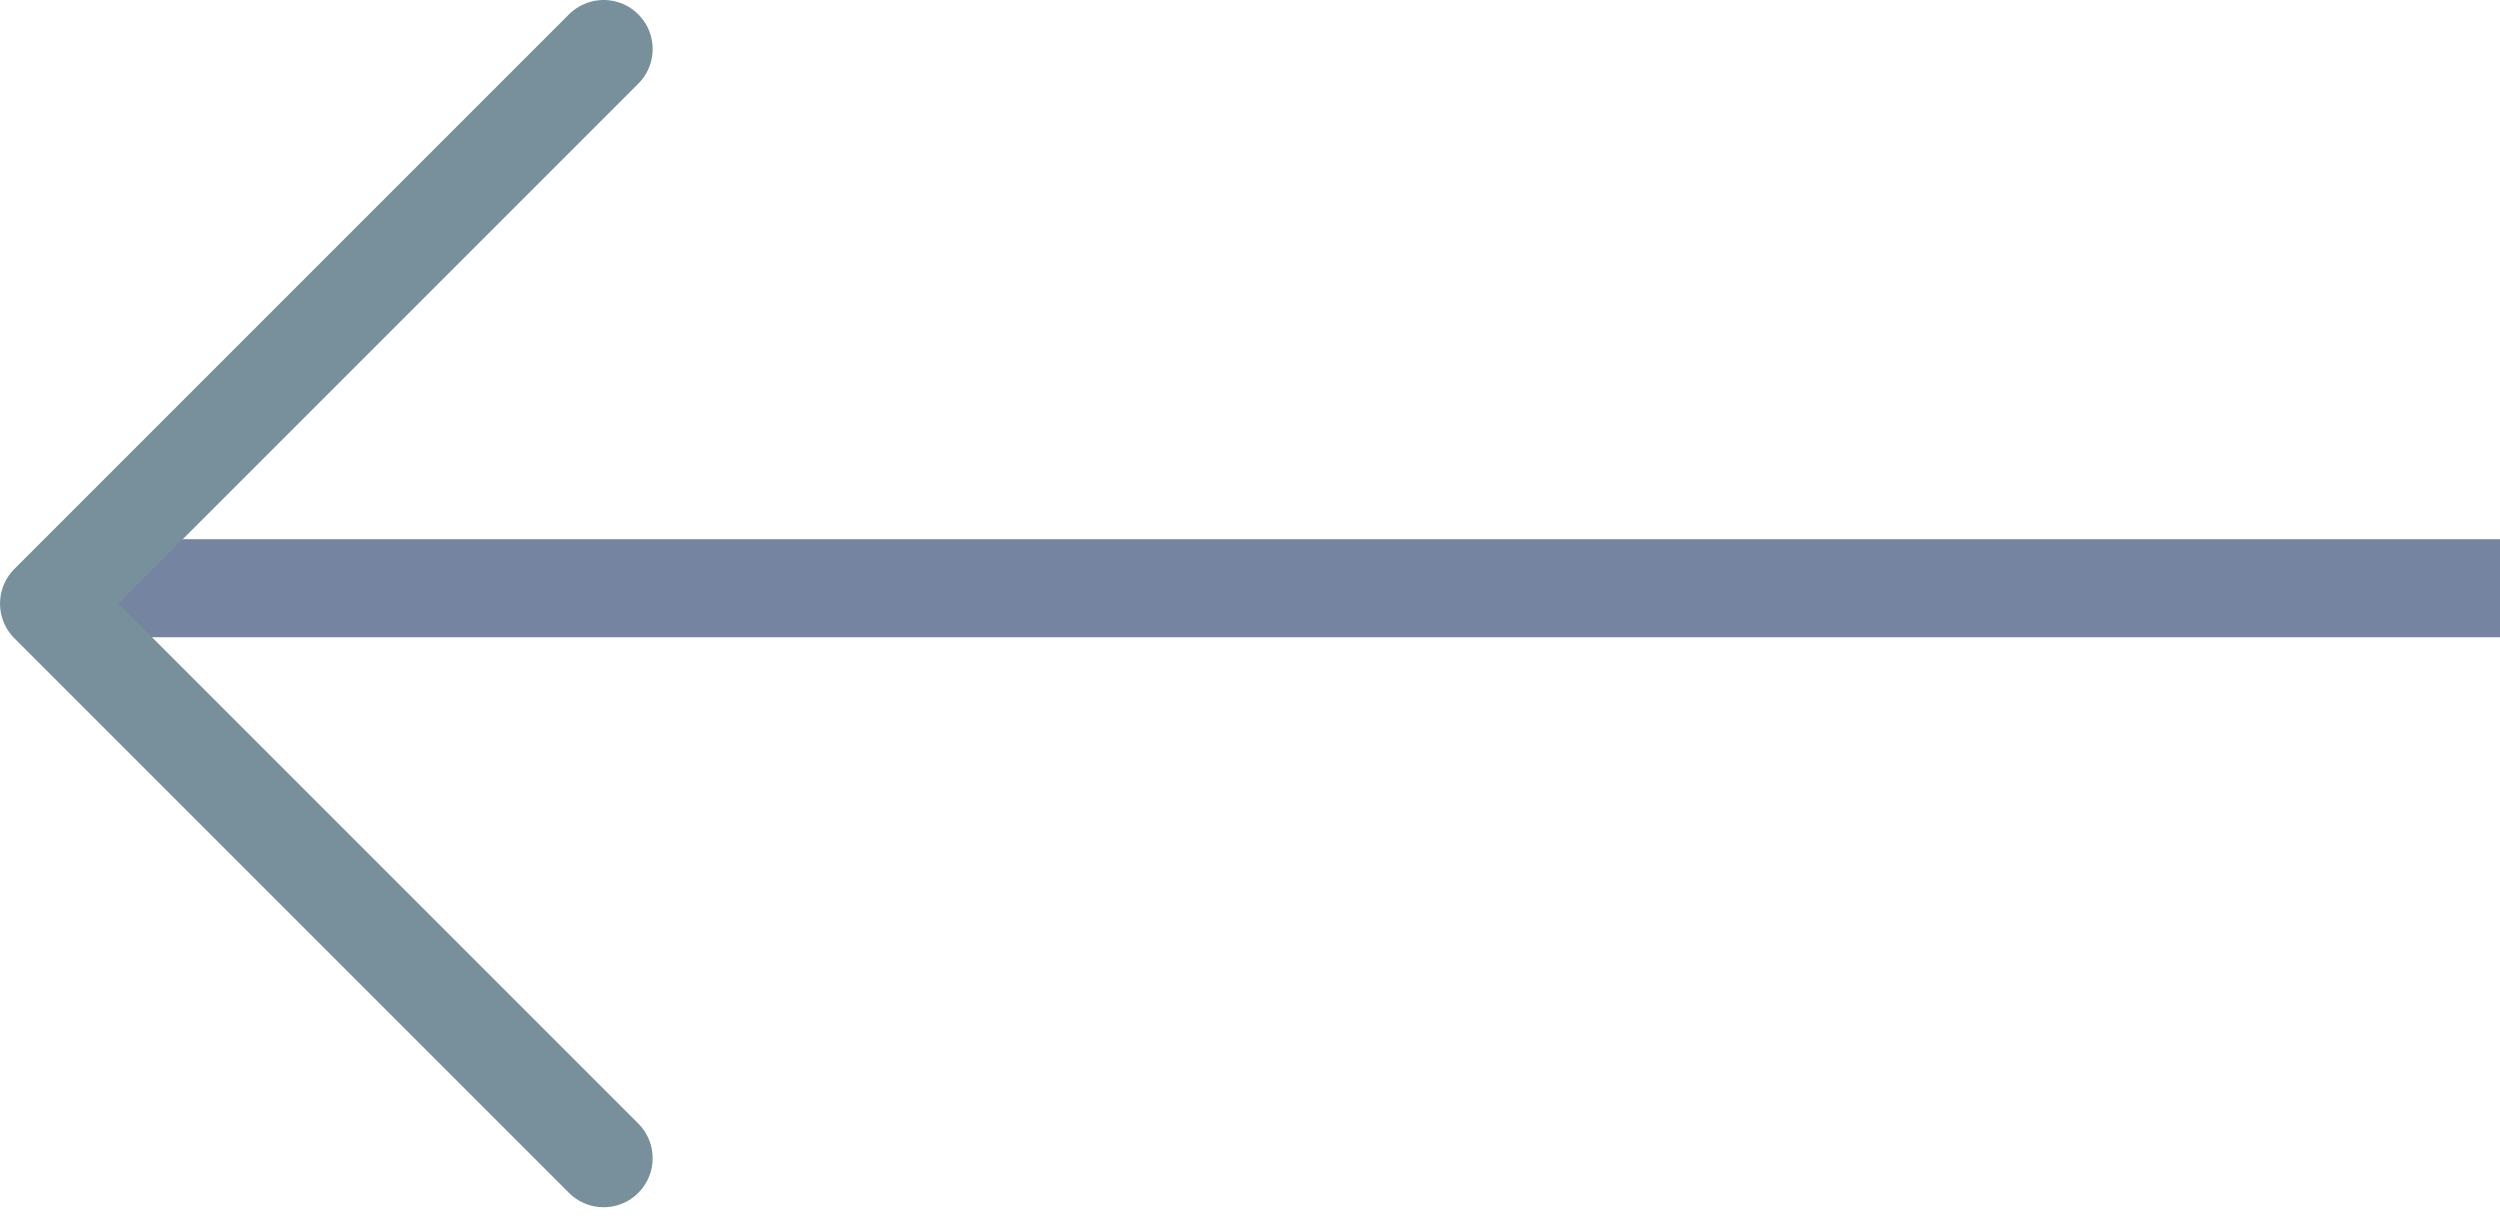
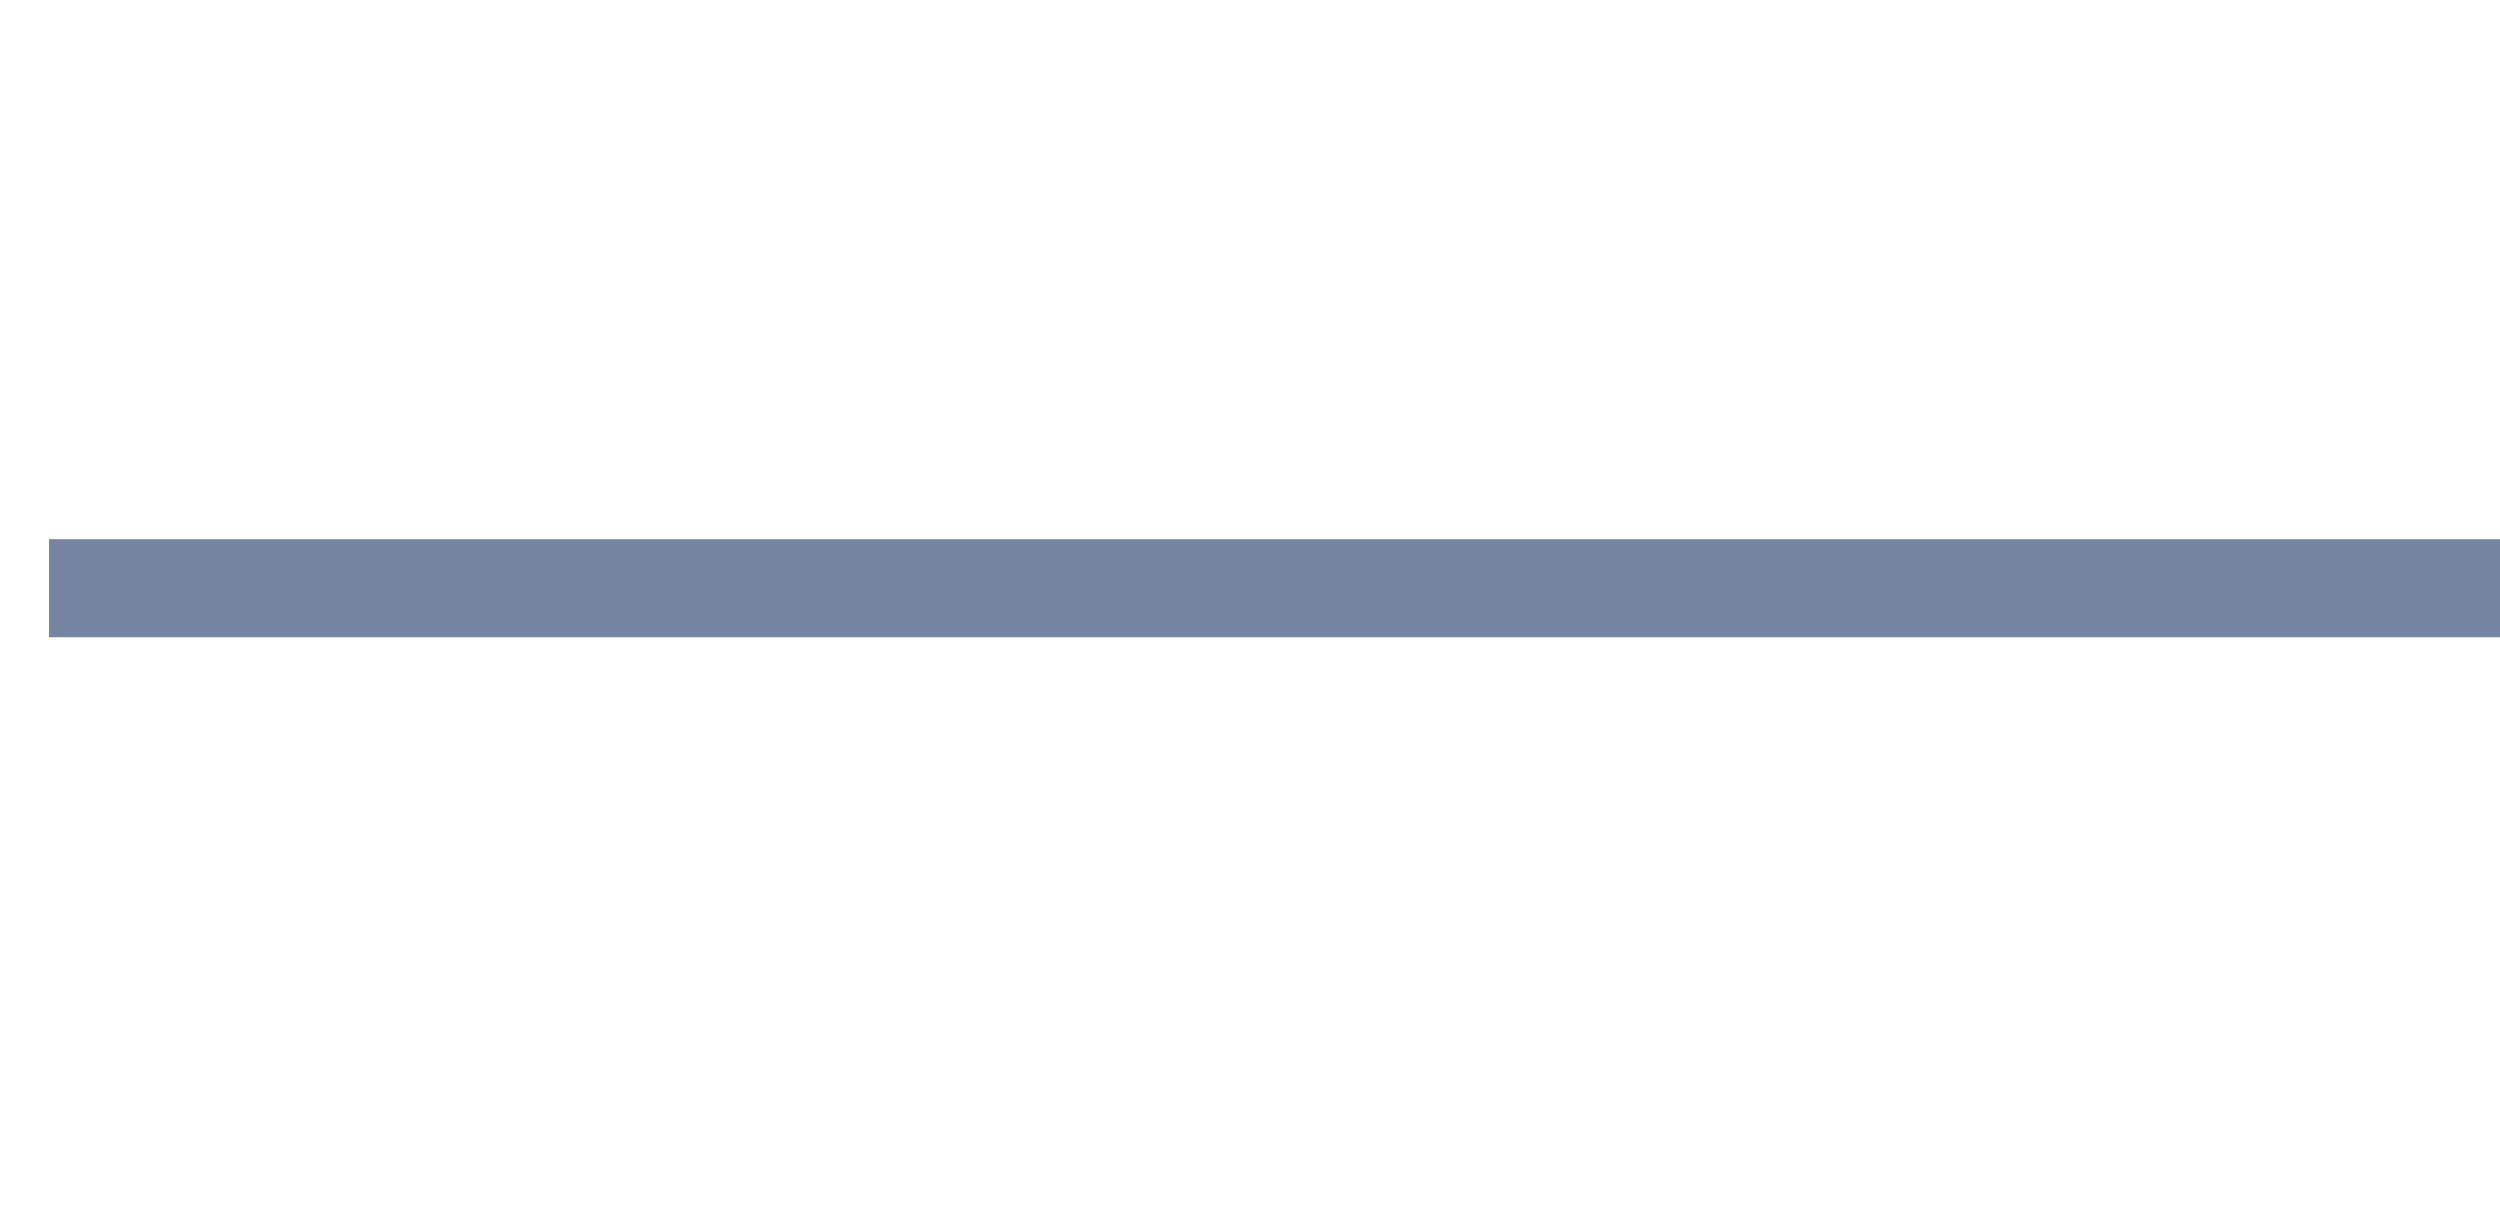
<svg xmlns="http://www.w3.org/2000/svg" width="51" height="25" viewBox="0 0 51 25">
  <g fill="none" transform="matrix(-1 0 0 1 51 1)">
    <rect width="50" height="2" y="10" fill="#7584A0" transform="matrix(-1 0 0 1 50 0)" />
-     <polyline stroke="#78909C" stroke-linecap="round" stroke-linejoin="round" stroke-width="2" points="30.686 3.314 46.686 3.314 46.686 19.314" transform="scale(1 -1) rotate(45 66 0)" />
  </g>
</svg>